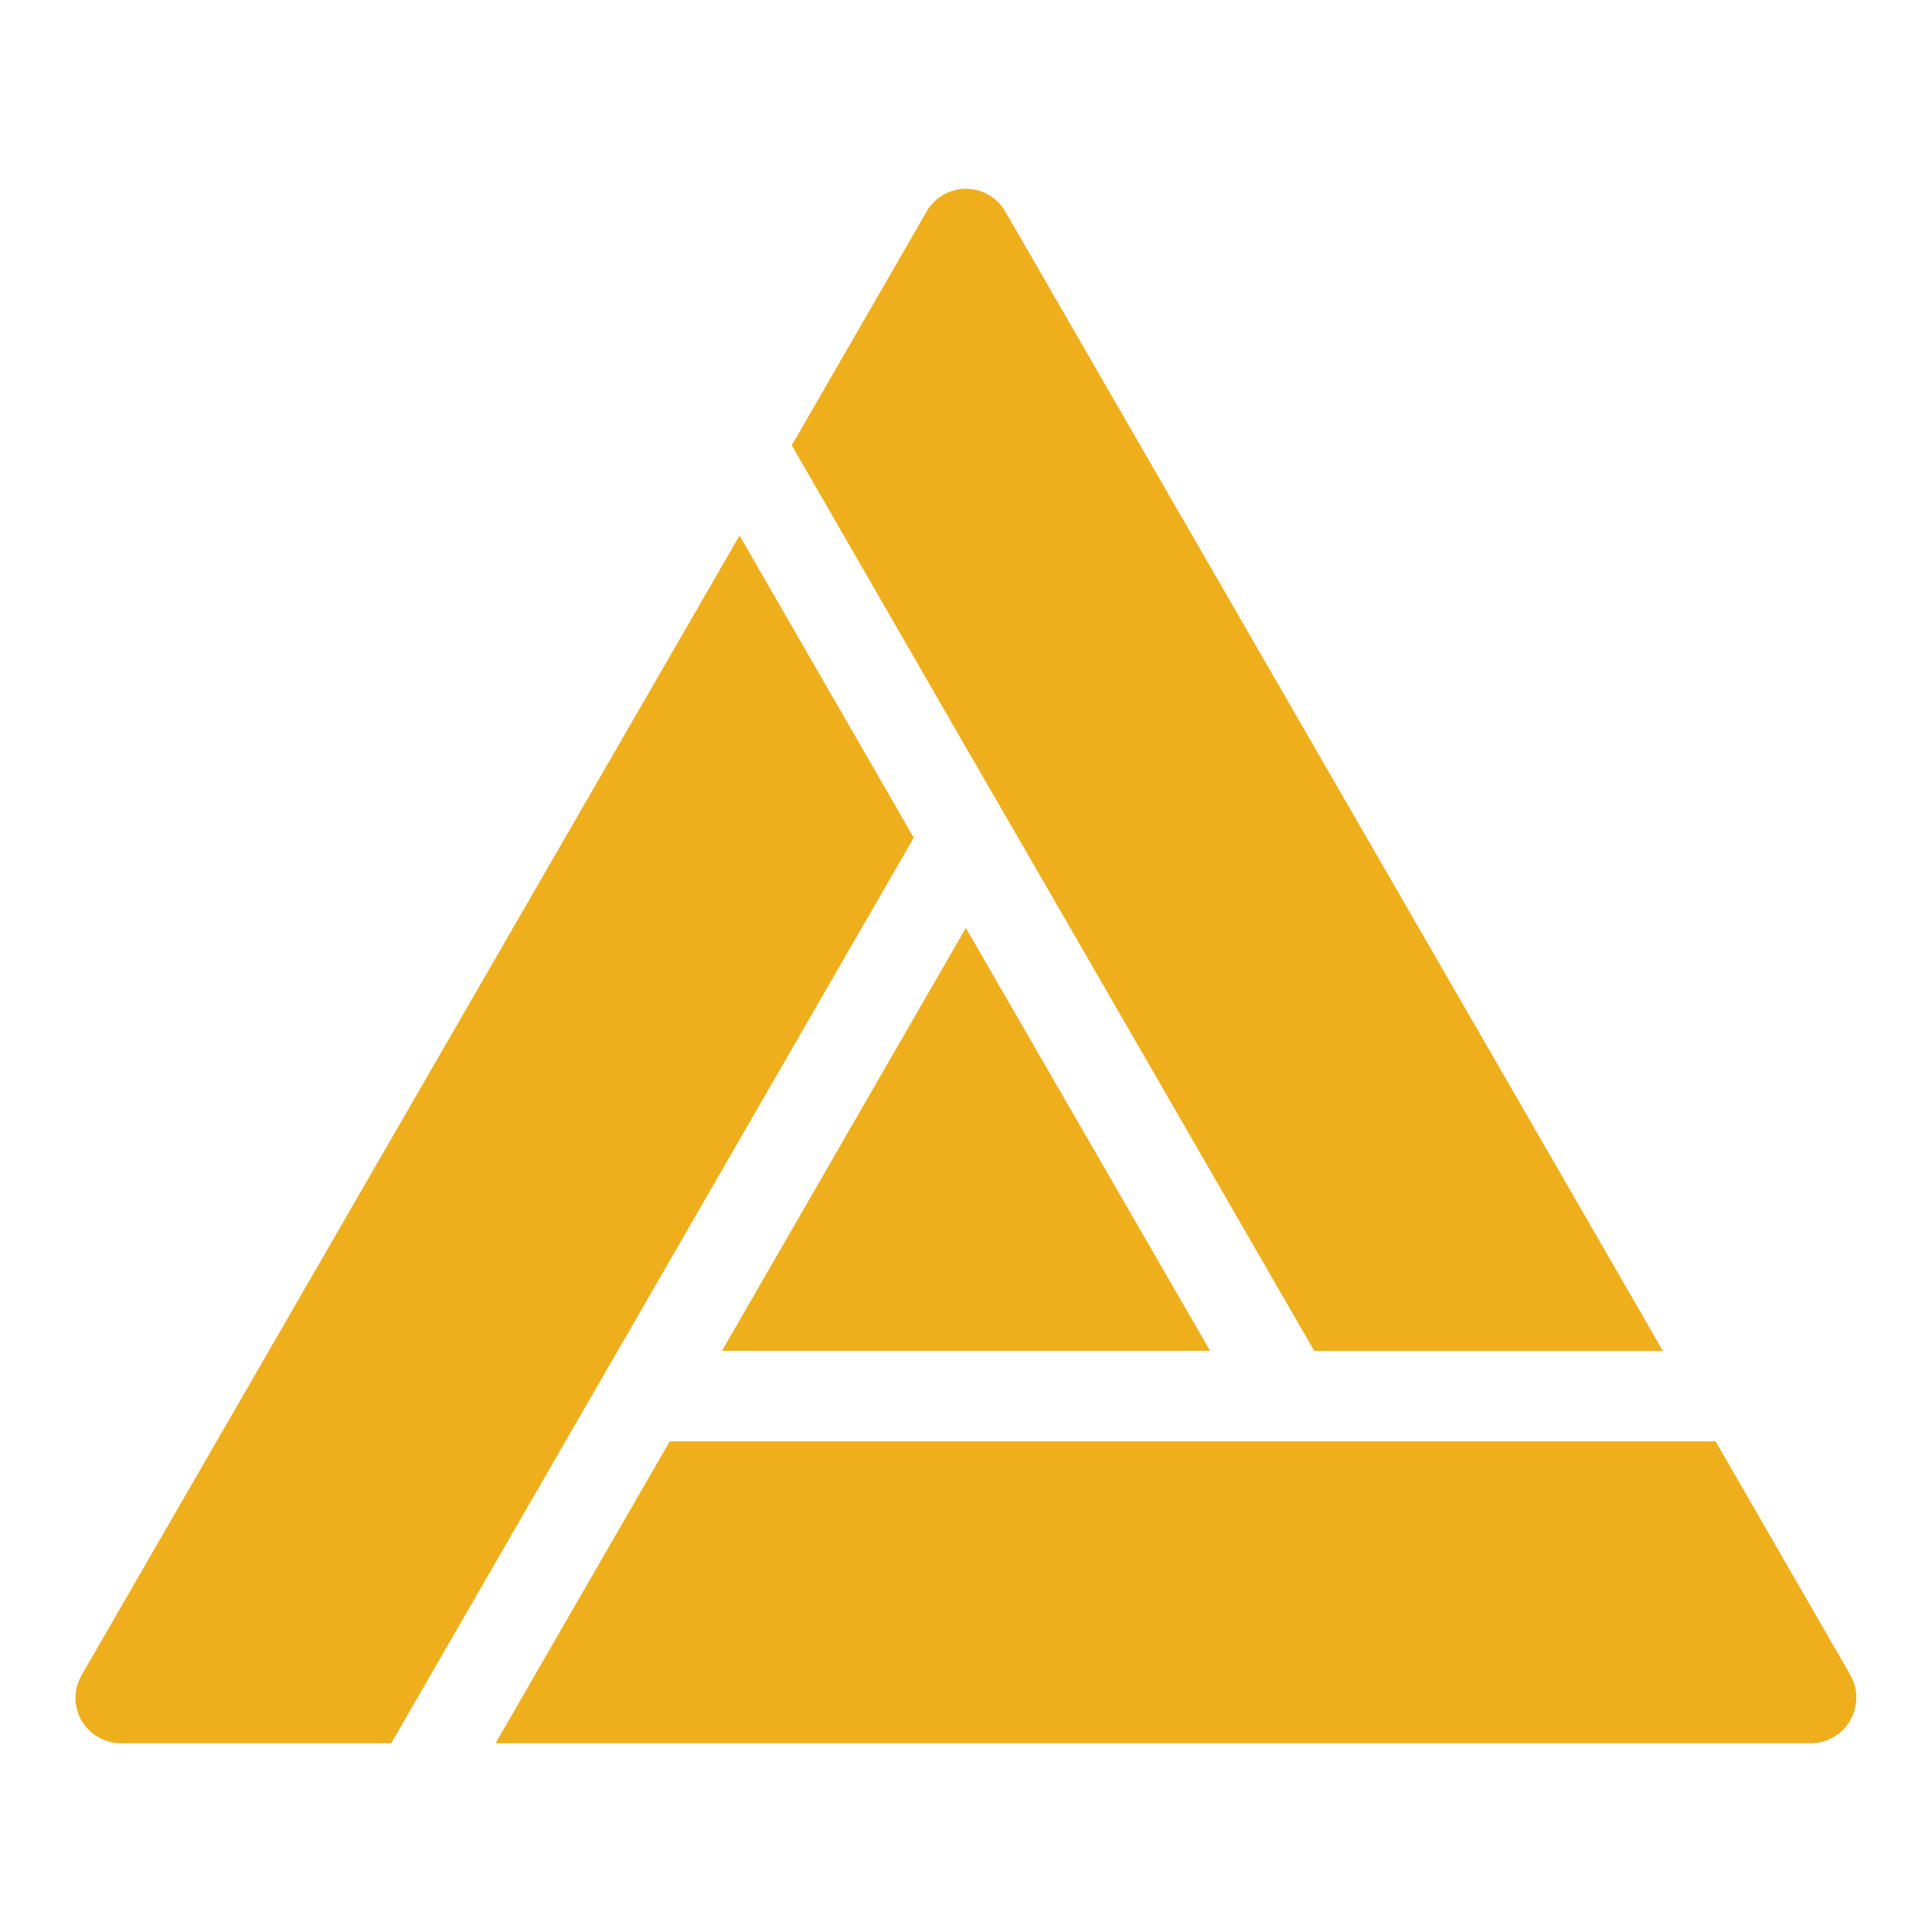
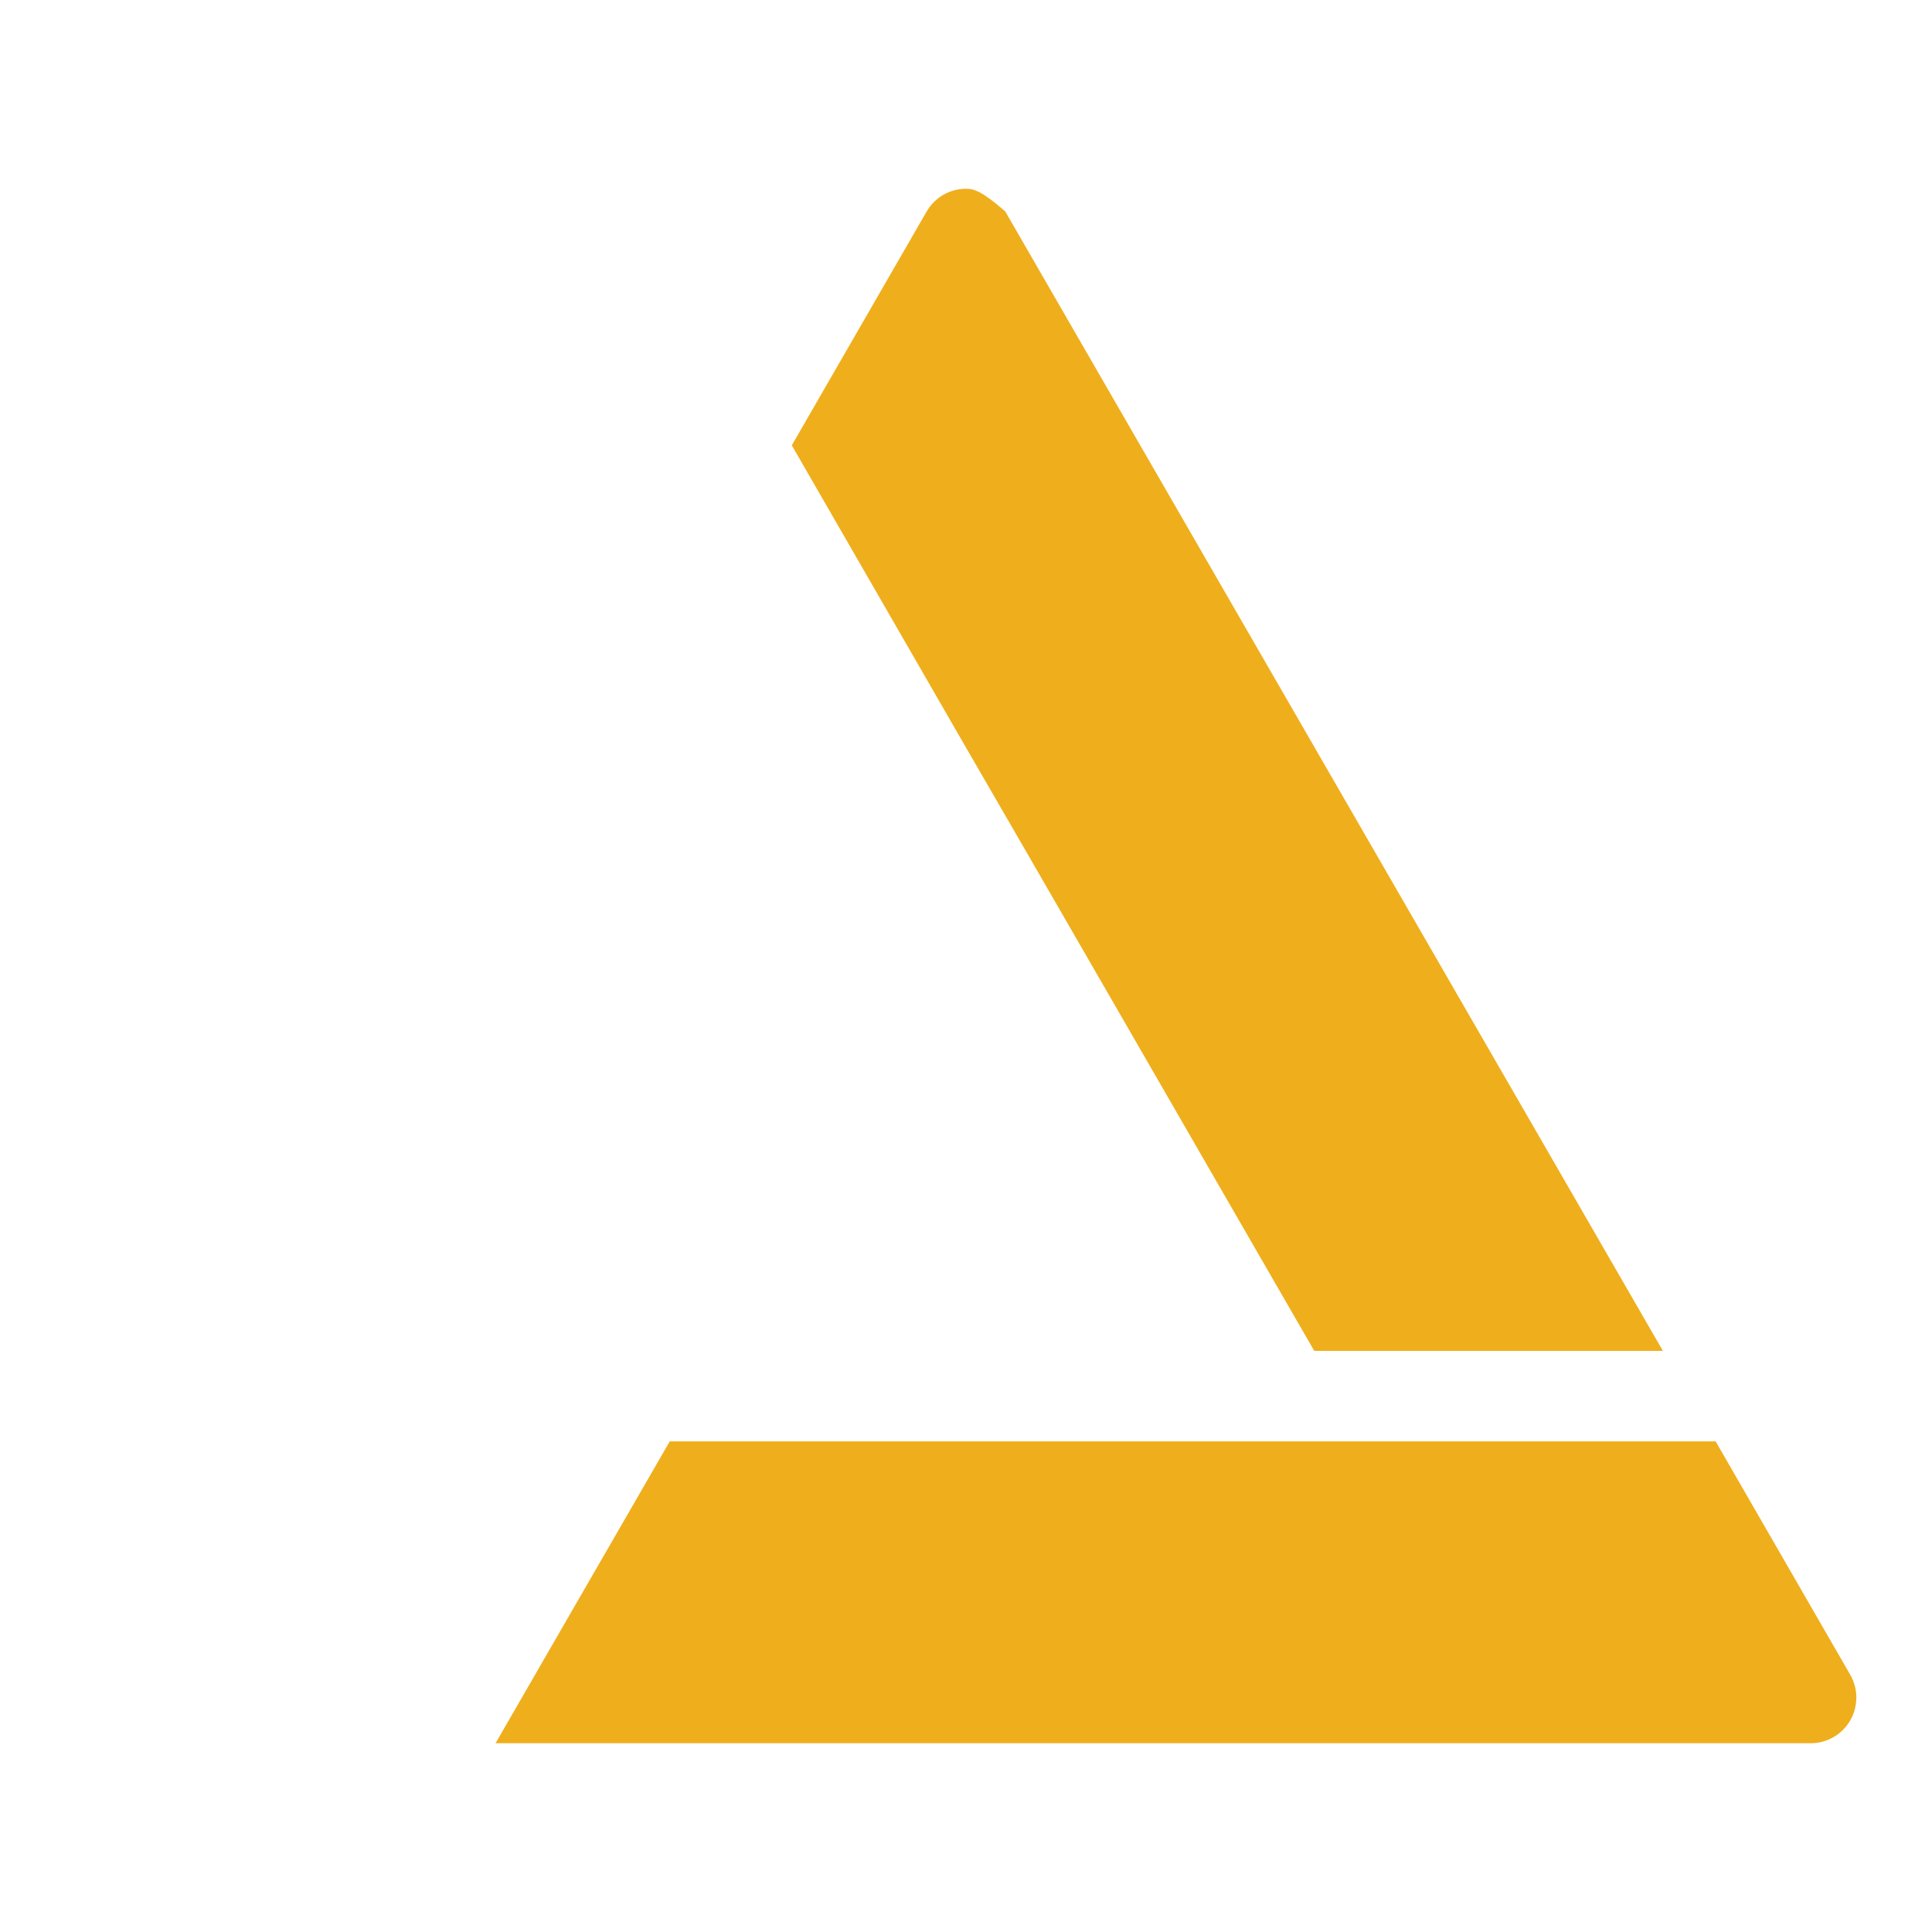
<svg xmlns="http://www.w3.org/2000/svg" width="24" height="24" viewBox="0 0 24 24" fill="none">
  <g id="fi_7552537">
-     <path id="Vector" d="M8.969 16.78H15.032L11.998 11.527L8.969 16.78Z" fill="#EFAE1C" />
    <path id="Vector_2" d="M22.988 20.811L21.312 17.905H8.32C7.88 18.671 6.578 20.92 6.156 21.655H22.5C22.599 21.654 22.695 21.627 22.78 21.577C22.864 21.528 22.935 21.457 22.984 21.372C23.033 21.287 23.059 21.19 23.06 21.092C23.061 20.994 23.036 20.897 22.988 20.811Z" fill="#EFAE1C" />
-     <path id="Vector_3" d="M11.999 9.285C12.347 9.88 15.882 16.013 16.326 16.781L20.657 16.781L12.487 2.626C12.437 2.541 12.366 2.47 12.281 2.42C12.195 2.371 12.098 2.345 11.999 2.345C11.901 2.345 11.804 2.371 11.718 2.42C11.633 2.47 11.561 2.541 11.512 2.626L9.836 5.532C10.256 6.26 11.56 8.522 11.999 9.285Z" fill="#EFAE1C" />
-     <path id="Vector_4" d="M7.673 16.781L11.351 10.406C10.91 9.645 9.611 7.385 9.187 6.653L1.013 20.811C0.964 20.897 0.938 20.994 0.938 21.093C0.938 21.191 0.964 21.288 1.013 21.374C1.063 21.459 1.134 21.53 1.22 21.579C1.305 21.629 1.402 21.655 1.501 21.655H4.86C5.619 20.34 6.914 18.096 7.673 16.781Z" fill="#EFAE1C" />
+     <path id="Vector_3" d="M11.999 9.285C12.347 9.88 15.882 16.013 16.326 16.781L20.657 16.781L12.487 2.626C12.195 2.371 12.098 2.345 11.999 2.345C11.901 2.345 11.804 2.371 11.718 2.42C11.633 2.47 11.561 2.541 11.512 2.626L9.836 5.532C10.256 6.26 11.56 8.522 11.999 9.285Z" fill="#EFAE1C" />
  </g>
</svg>